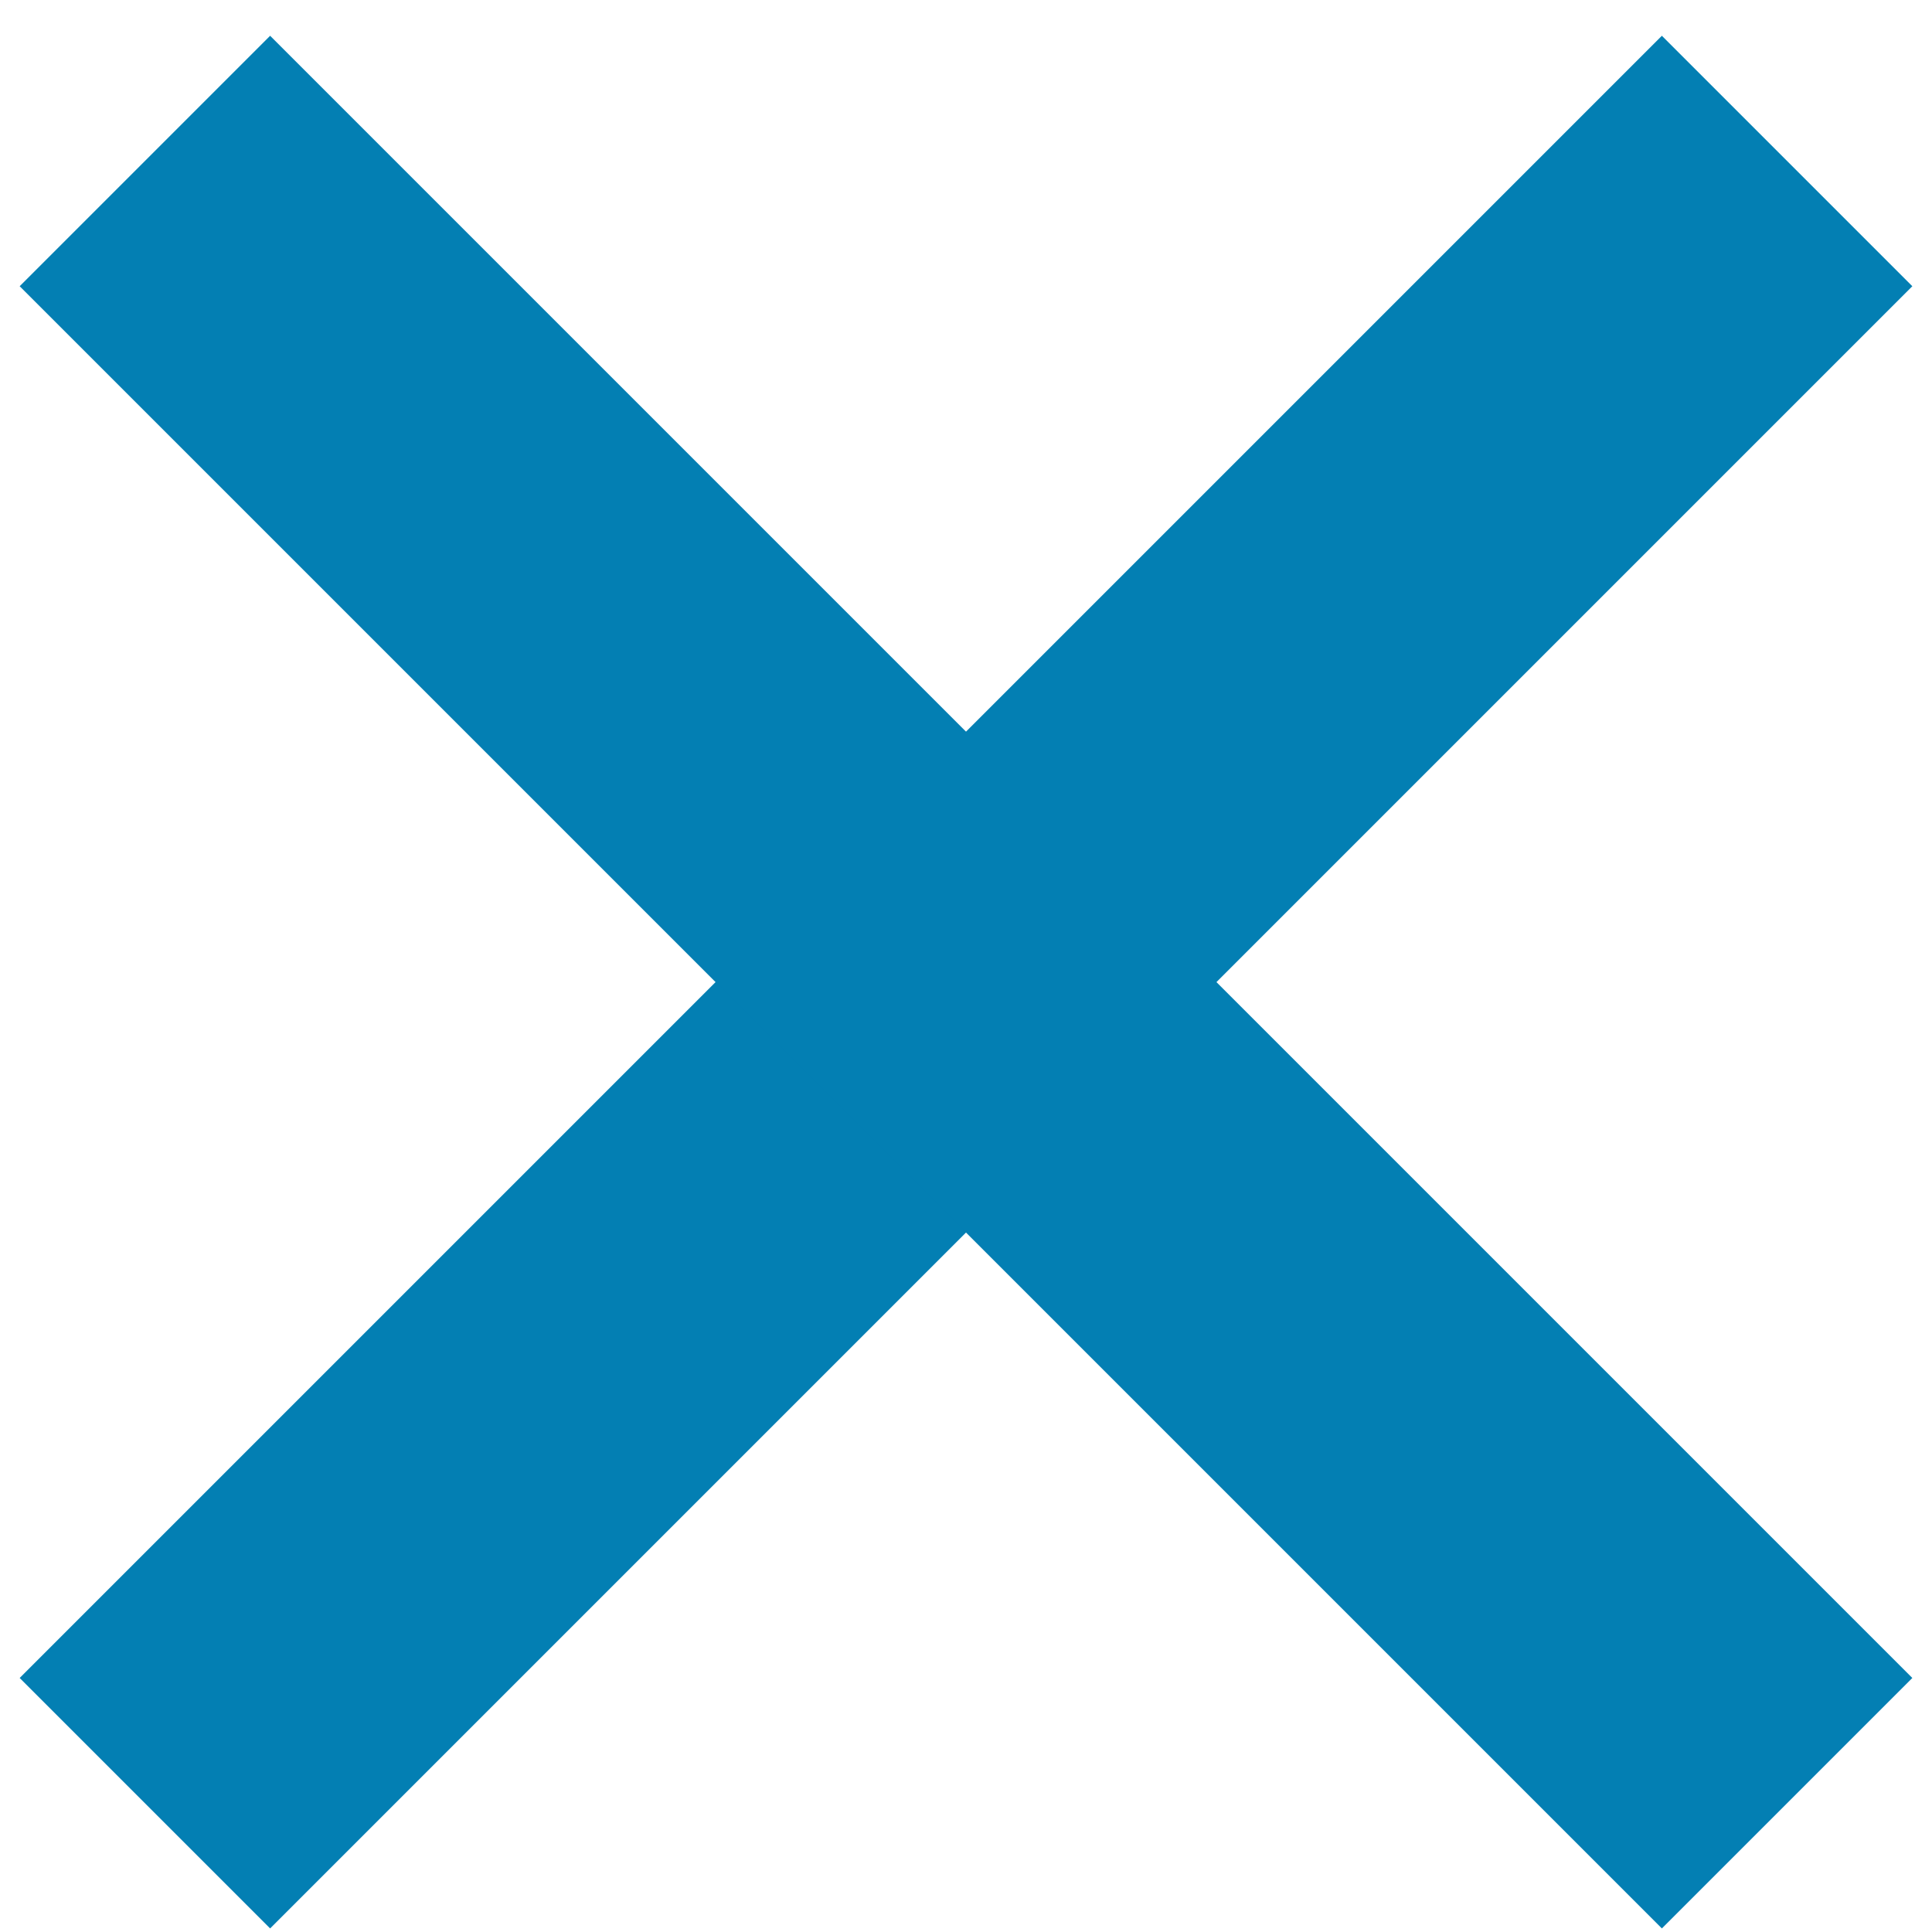
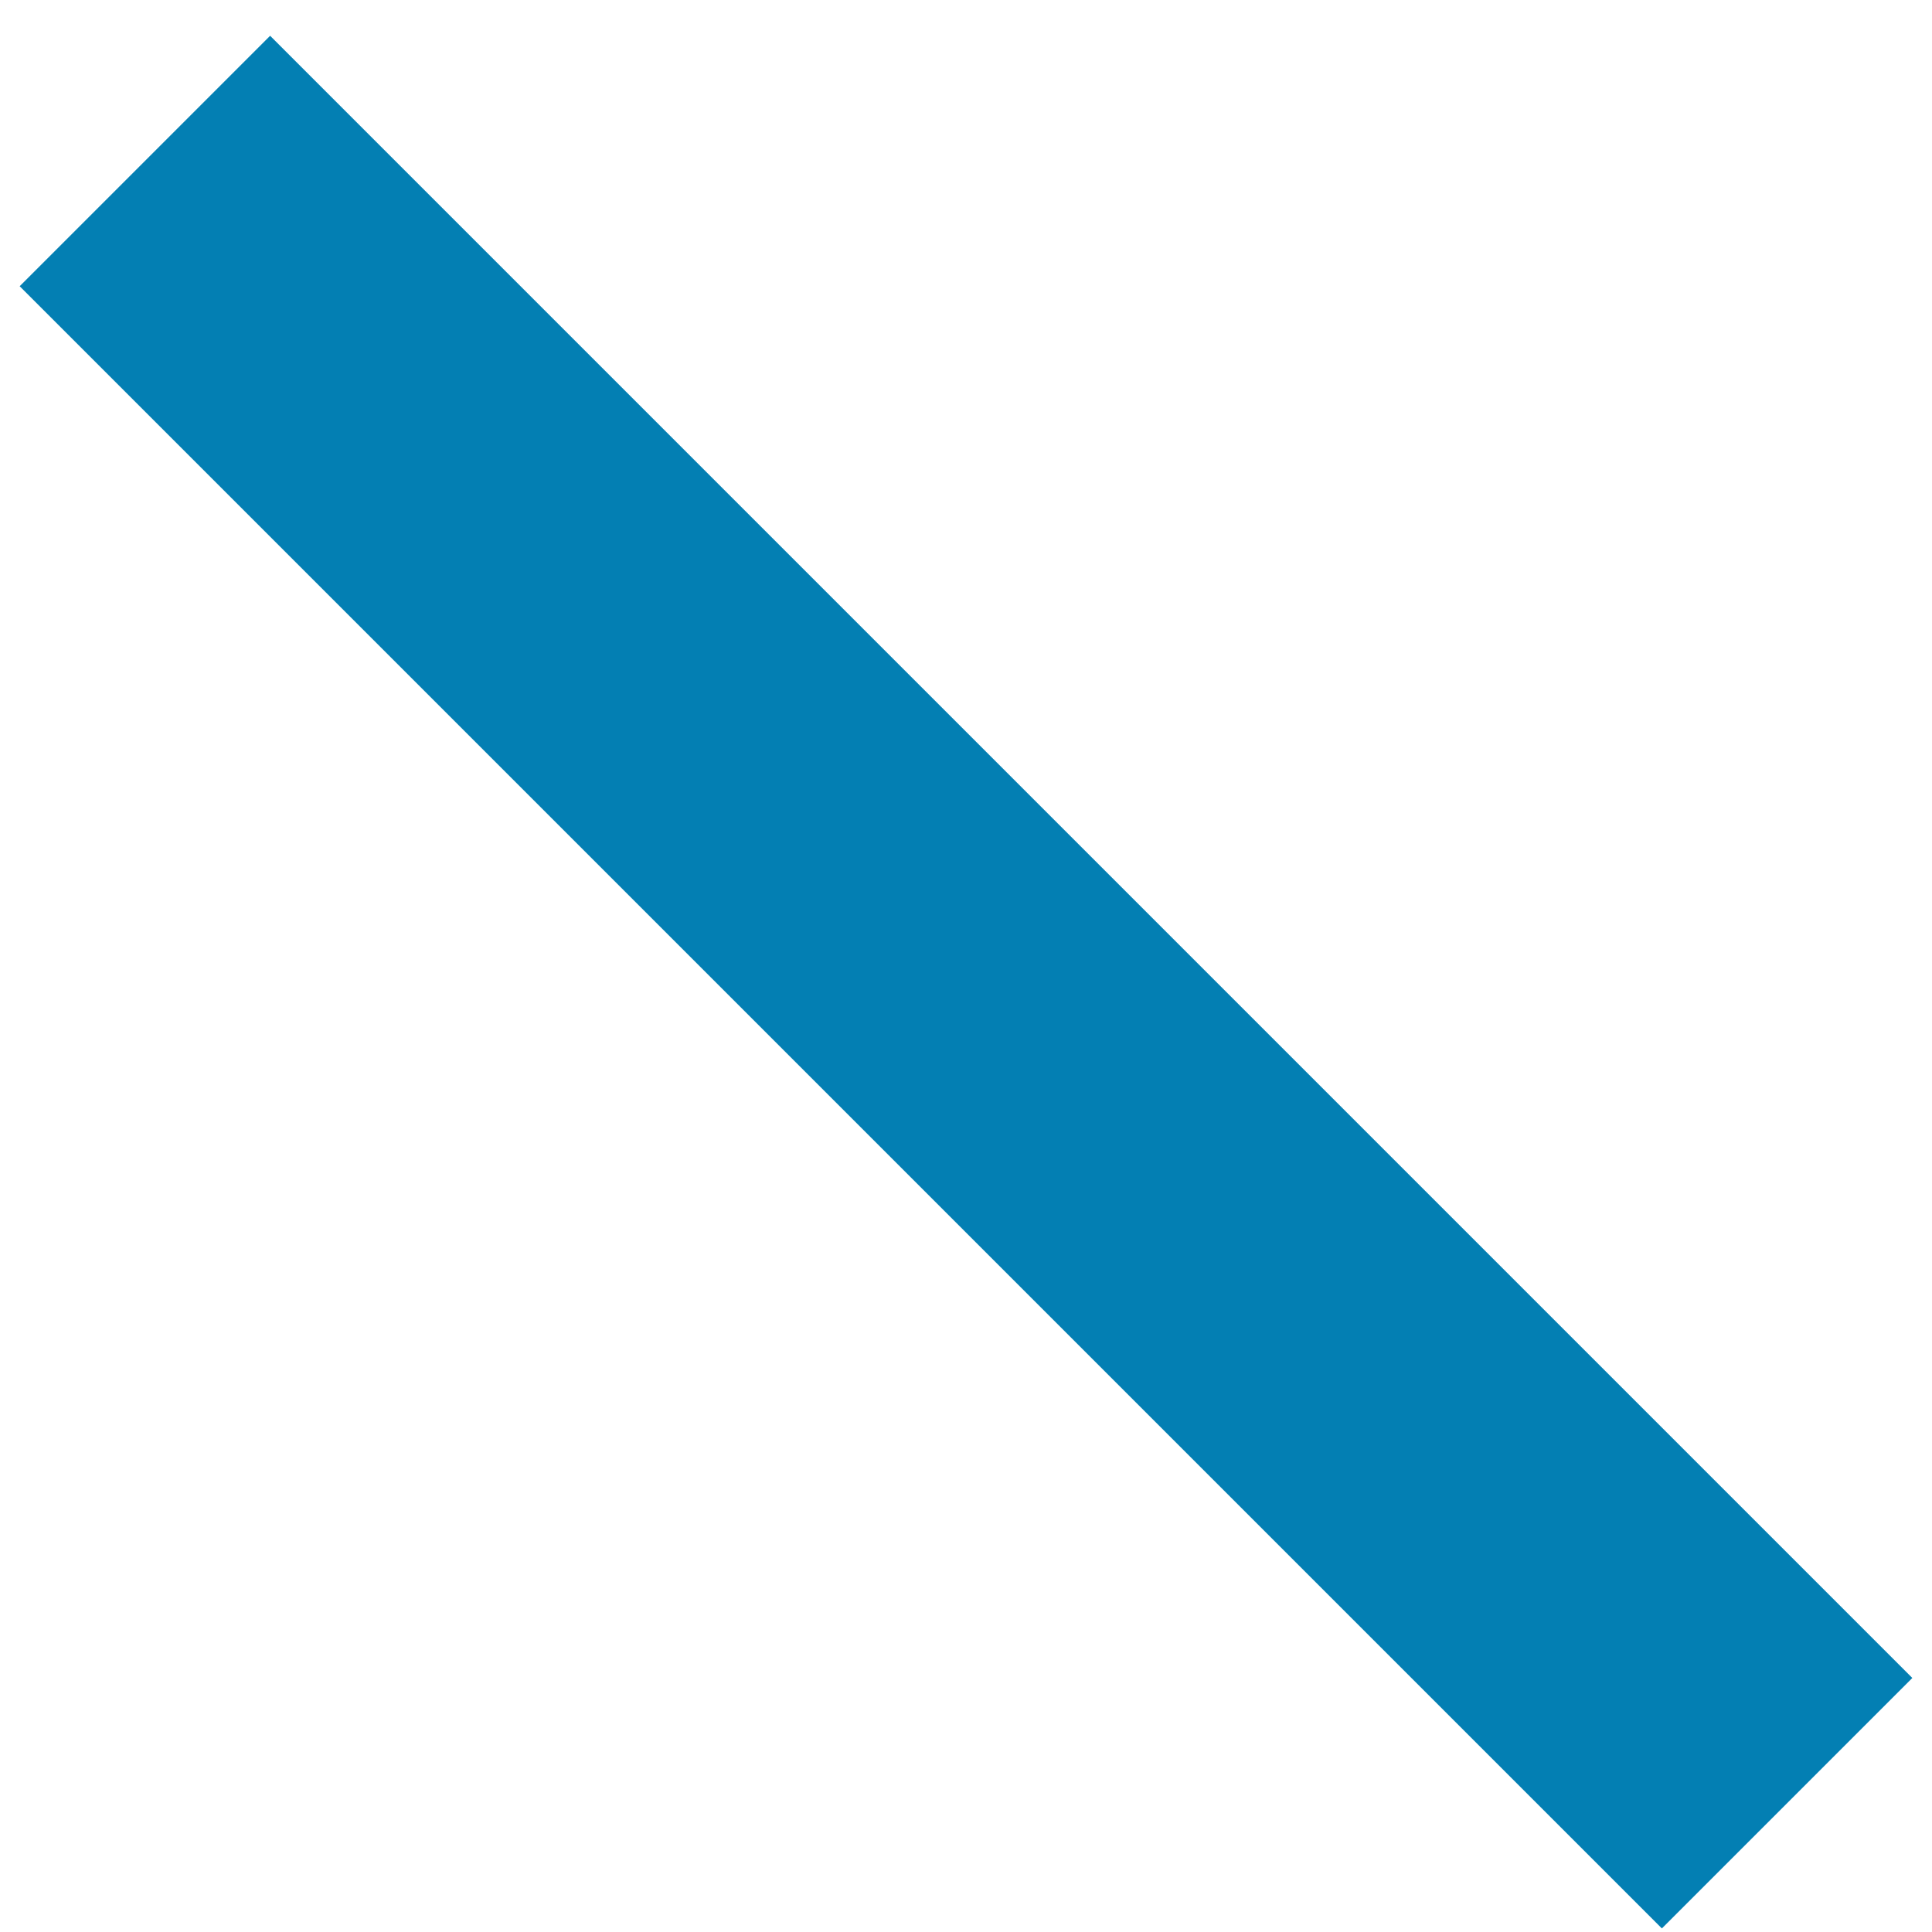
<svg xmlns="http://www.w3.org/2000/svg" version="1.1" id="レイヤー_1" x="0px" y="0px" viewBox="0 0 60 60" style="enable-background:new 0 0 60 60;" xml:space="preserve">
  <style type="text/css">
	.st0{fill:none;stroke:#037FB3;stroke-width:11;stroke-miterlimit:10;}
	.st1{fill:none;}
</style>
  <g id="レイヤー_2_00000031209743772456267710000009148668898759227577_">
    <g id="レイヤー_1-2">
-       <line class="st0" x1="4.5" y1="56" x2="55.5" y2="5" />
      <line class="st0" x1="55.5" y1="56" x2="4.5" y2="5" />
      <rect class="st1" width="60" height="60" />
    </g>
  </g>
</svg>